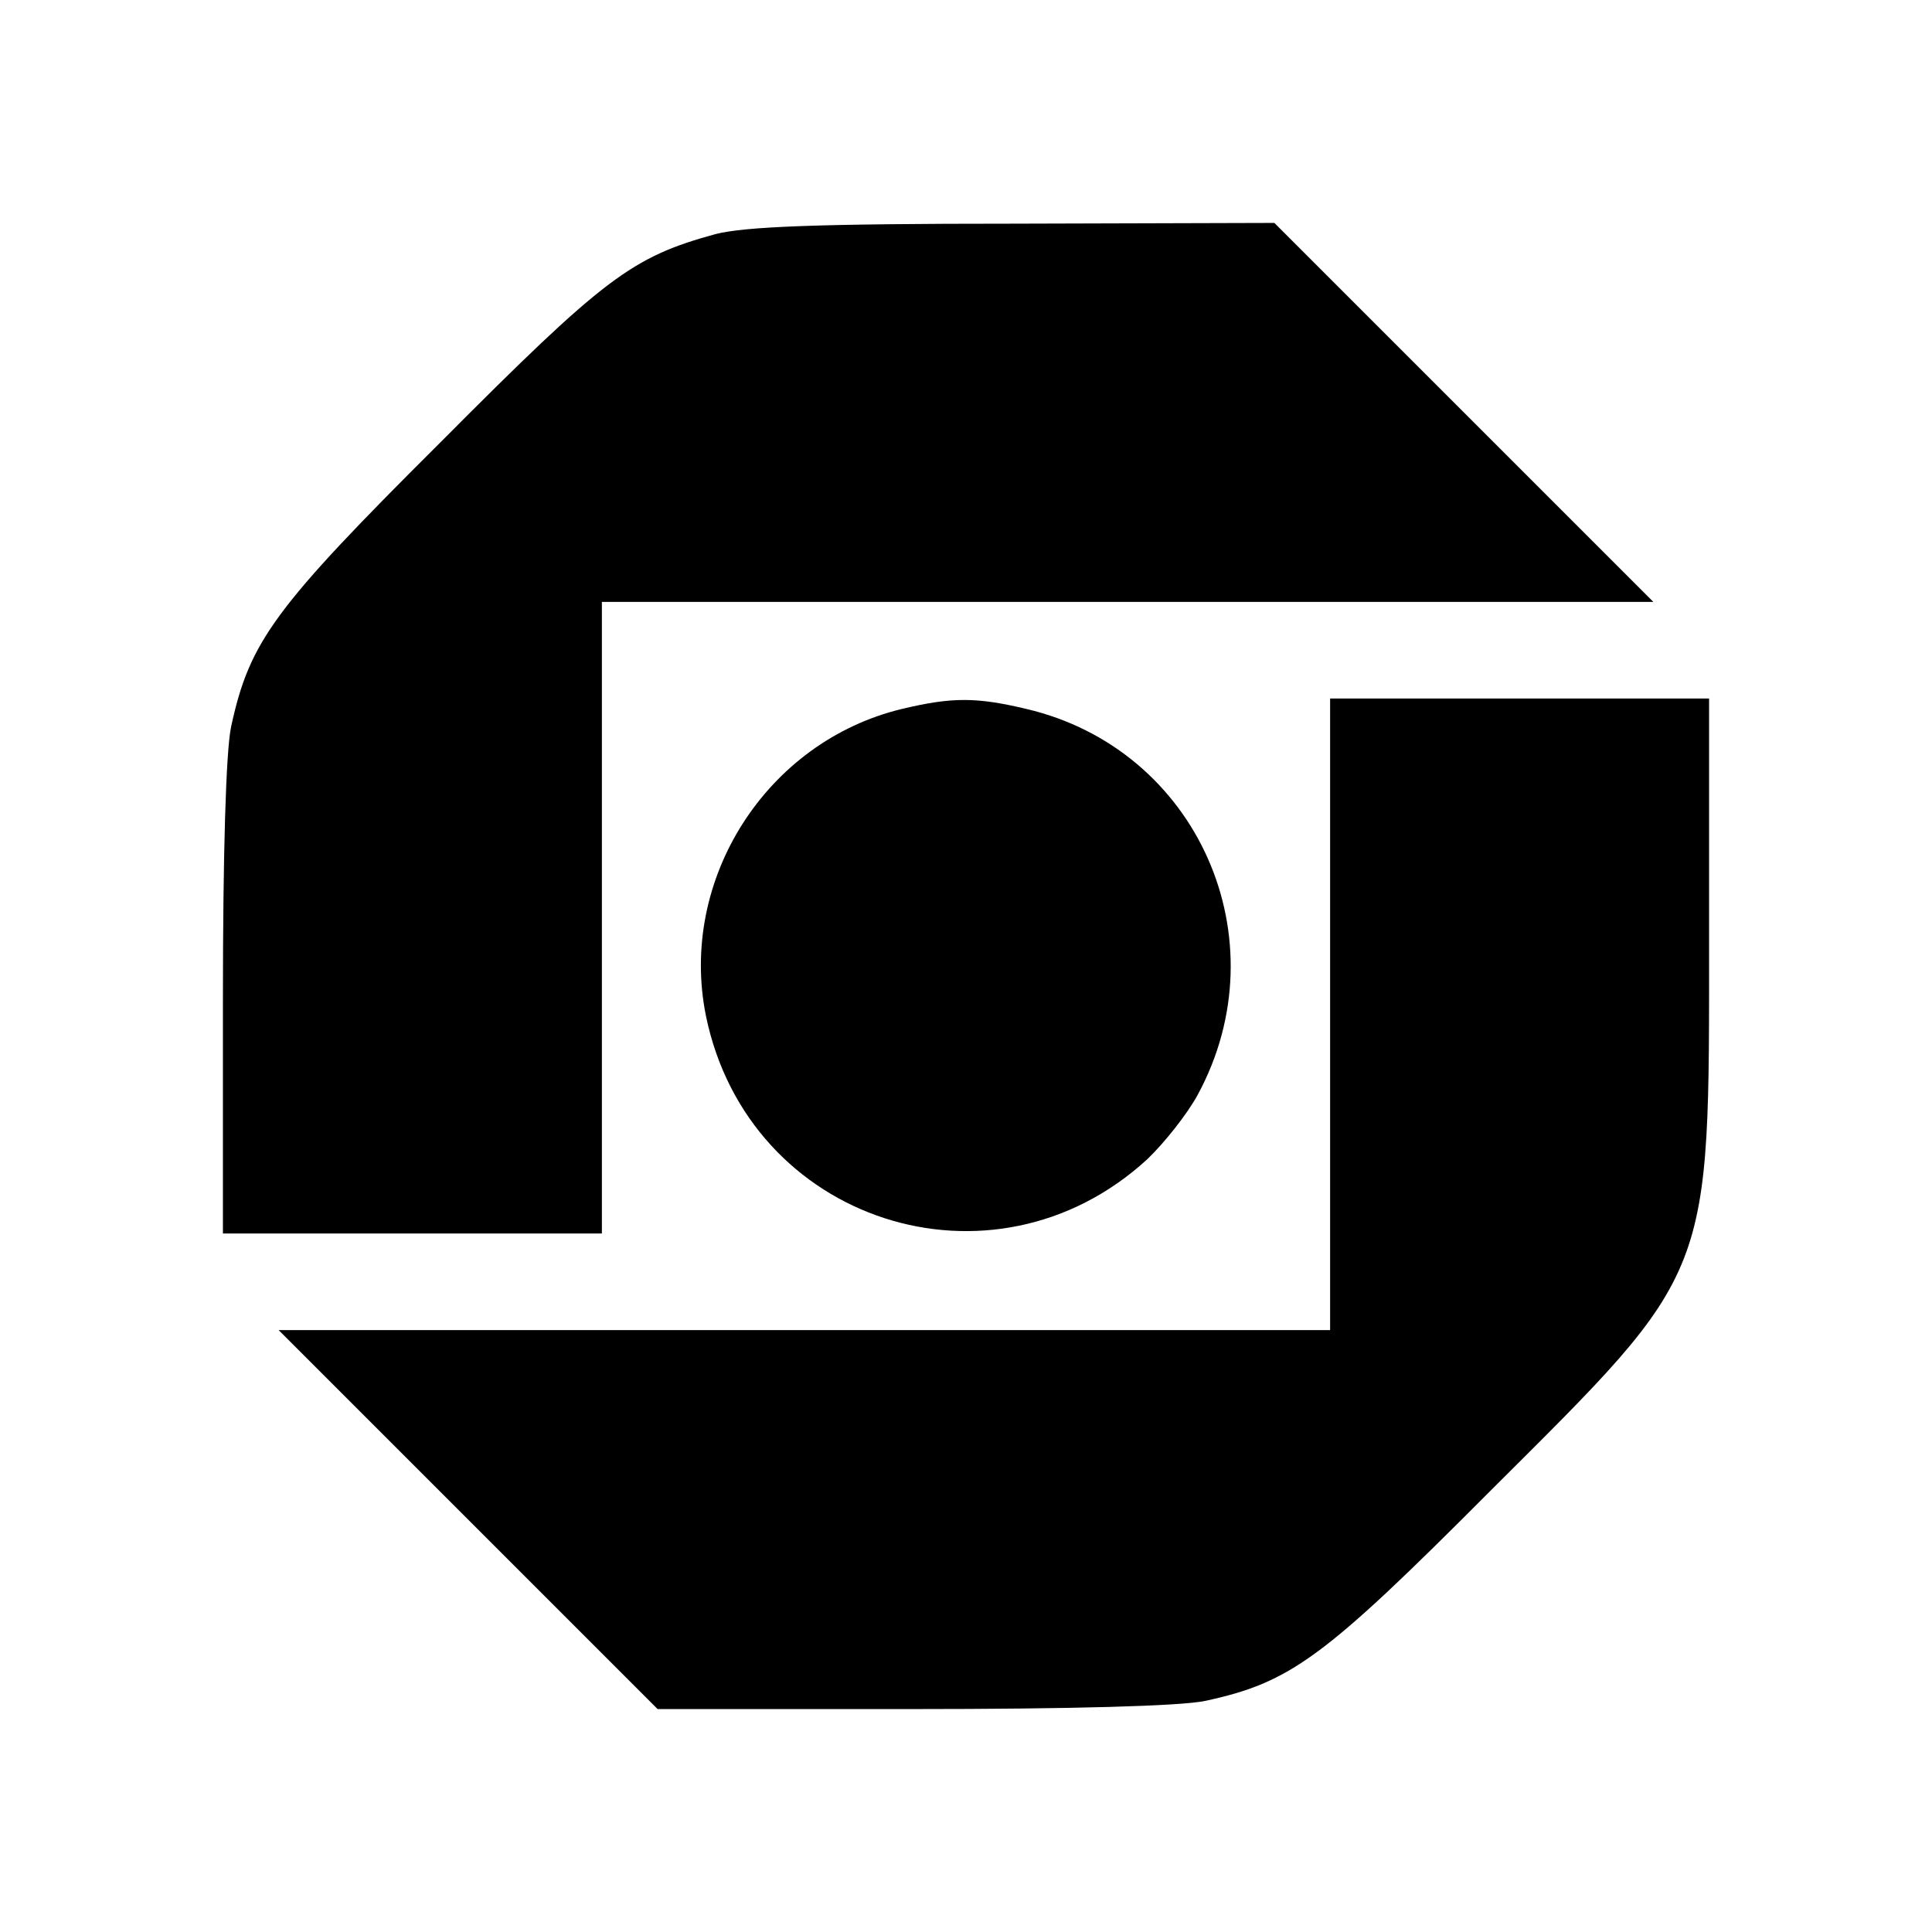
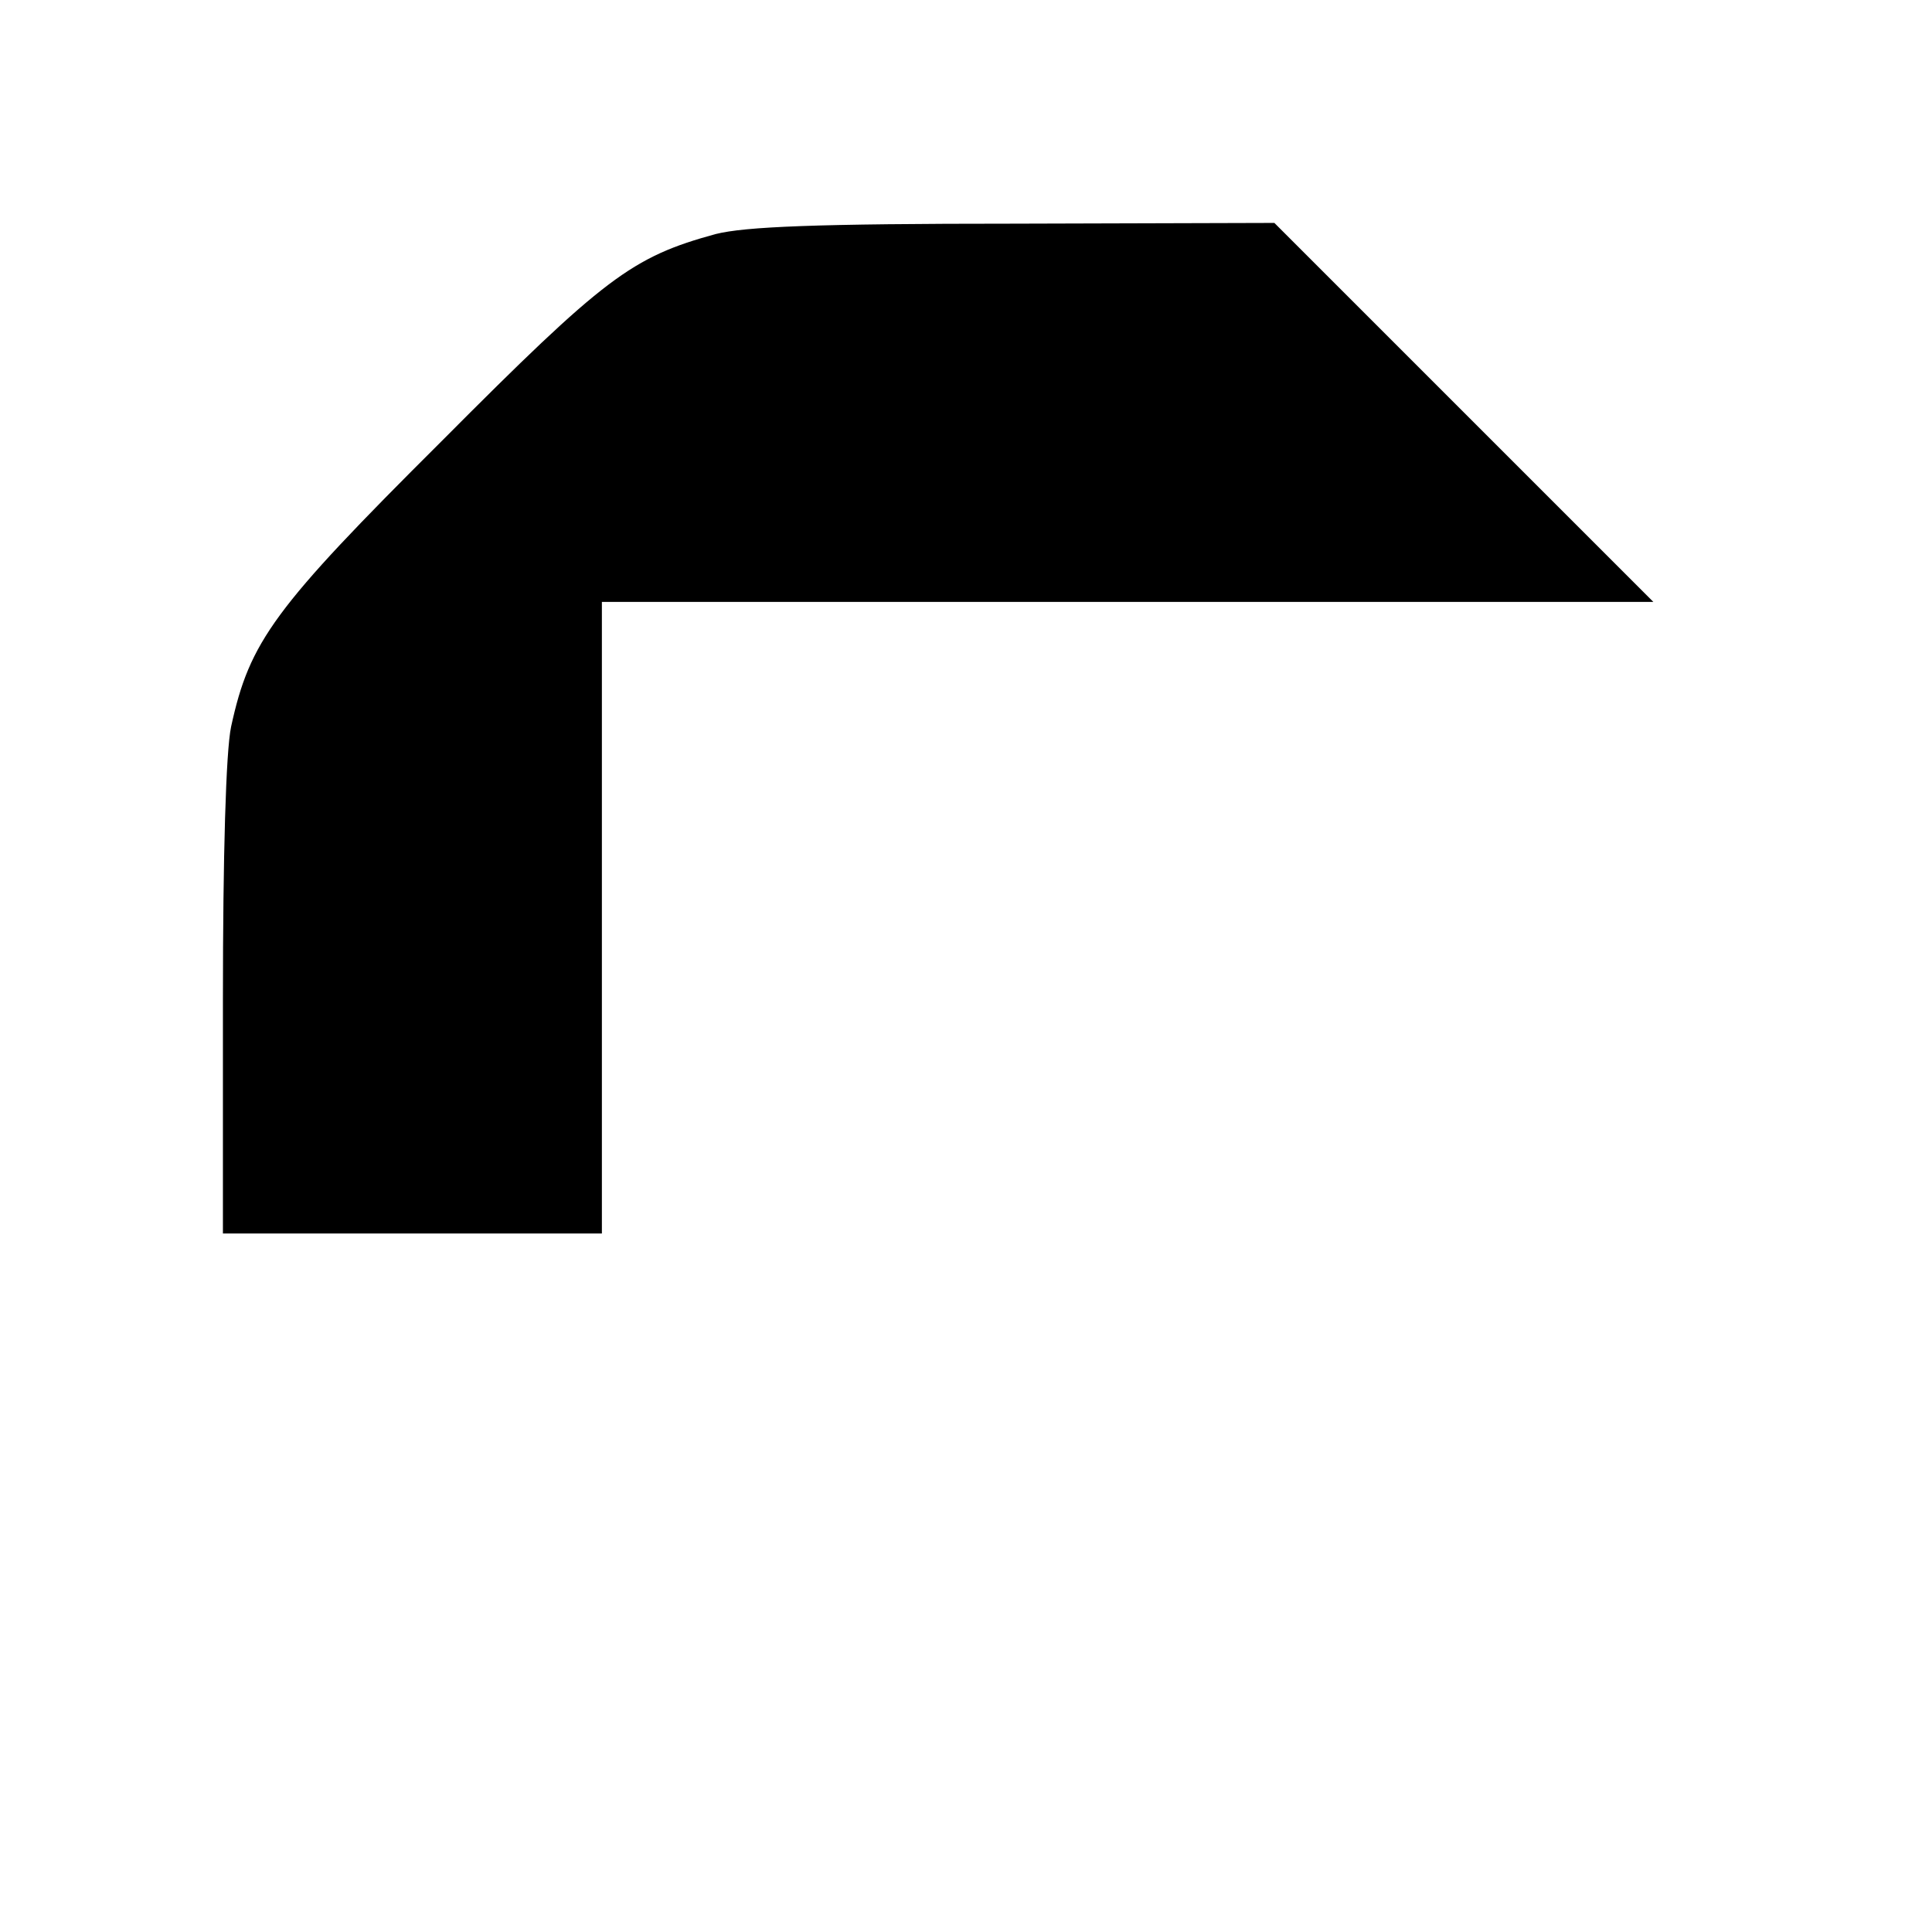
<svg xmlns="http://www.w3.org/2000/svg" version="1.0" width="260pt" height="260pt" viewBox="0 0 260 260" preserveAspectRatio="xMidYMid meet">
  <g transform="translate(0,260) scale(0.1,-0.1)" fill="#000000" stroke="none">
    <path d="M963 2285 c-113 -31 -149 -58 -369 -279 -226 -225 -258 -269 -283 -384 -7 -33 -11 -173 -11 -367 l0 -315 255 0 255 0 0 425 0 425 707 0 708 0 -255 255 -255 255 -350 -1 c-268 0 -362 -4 -402 -14z" />
-     <path d="M1214 1646 c-183 -44 -301 -230 -264 -413 57 -278 386 -384 594 -193 23 22 54 61 68 87 113 209 0 465 -231 519 -67 16 -100 16 -167 0z" />
-     <path d="M1790 1235 l0 -425 -707 0 -708 0 255 -255 255 -255 342 0 c215 0 362 4 395 11 115 25 159 57 384 283 301 300 294 282 294 748 l0 318 -255 0 -255 0 0 -425z" />
  </g>
</svg>